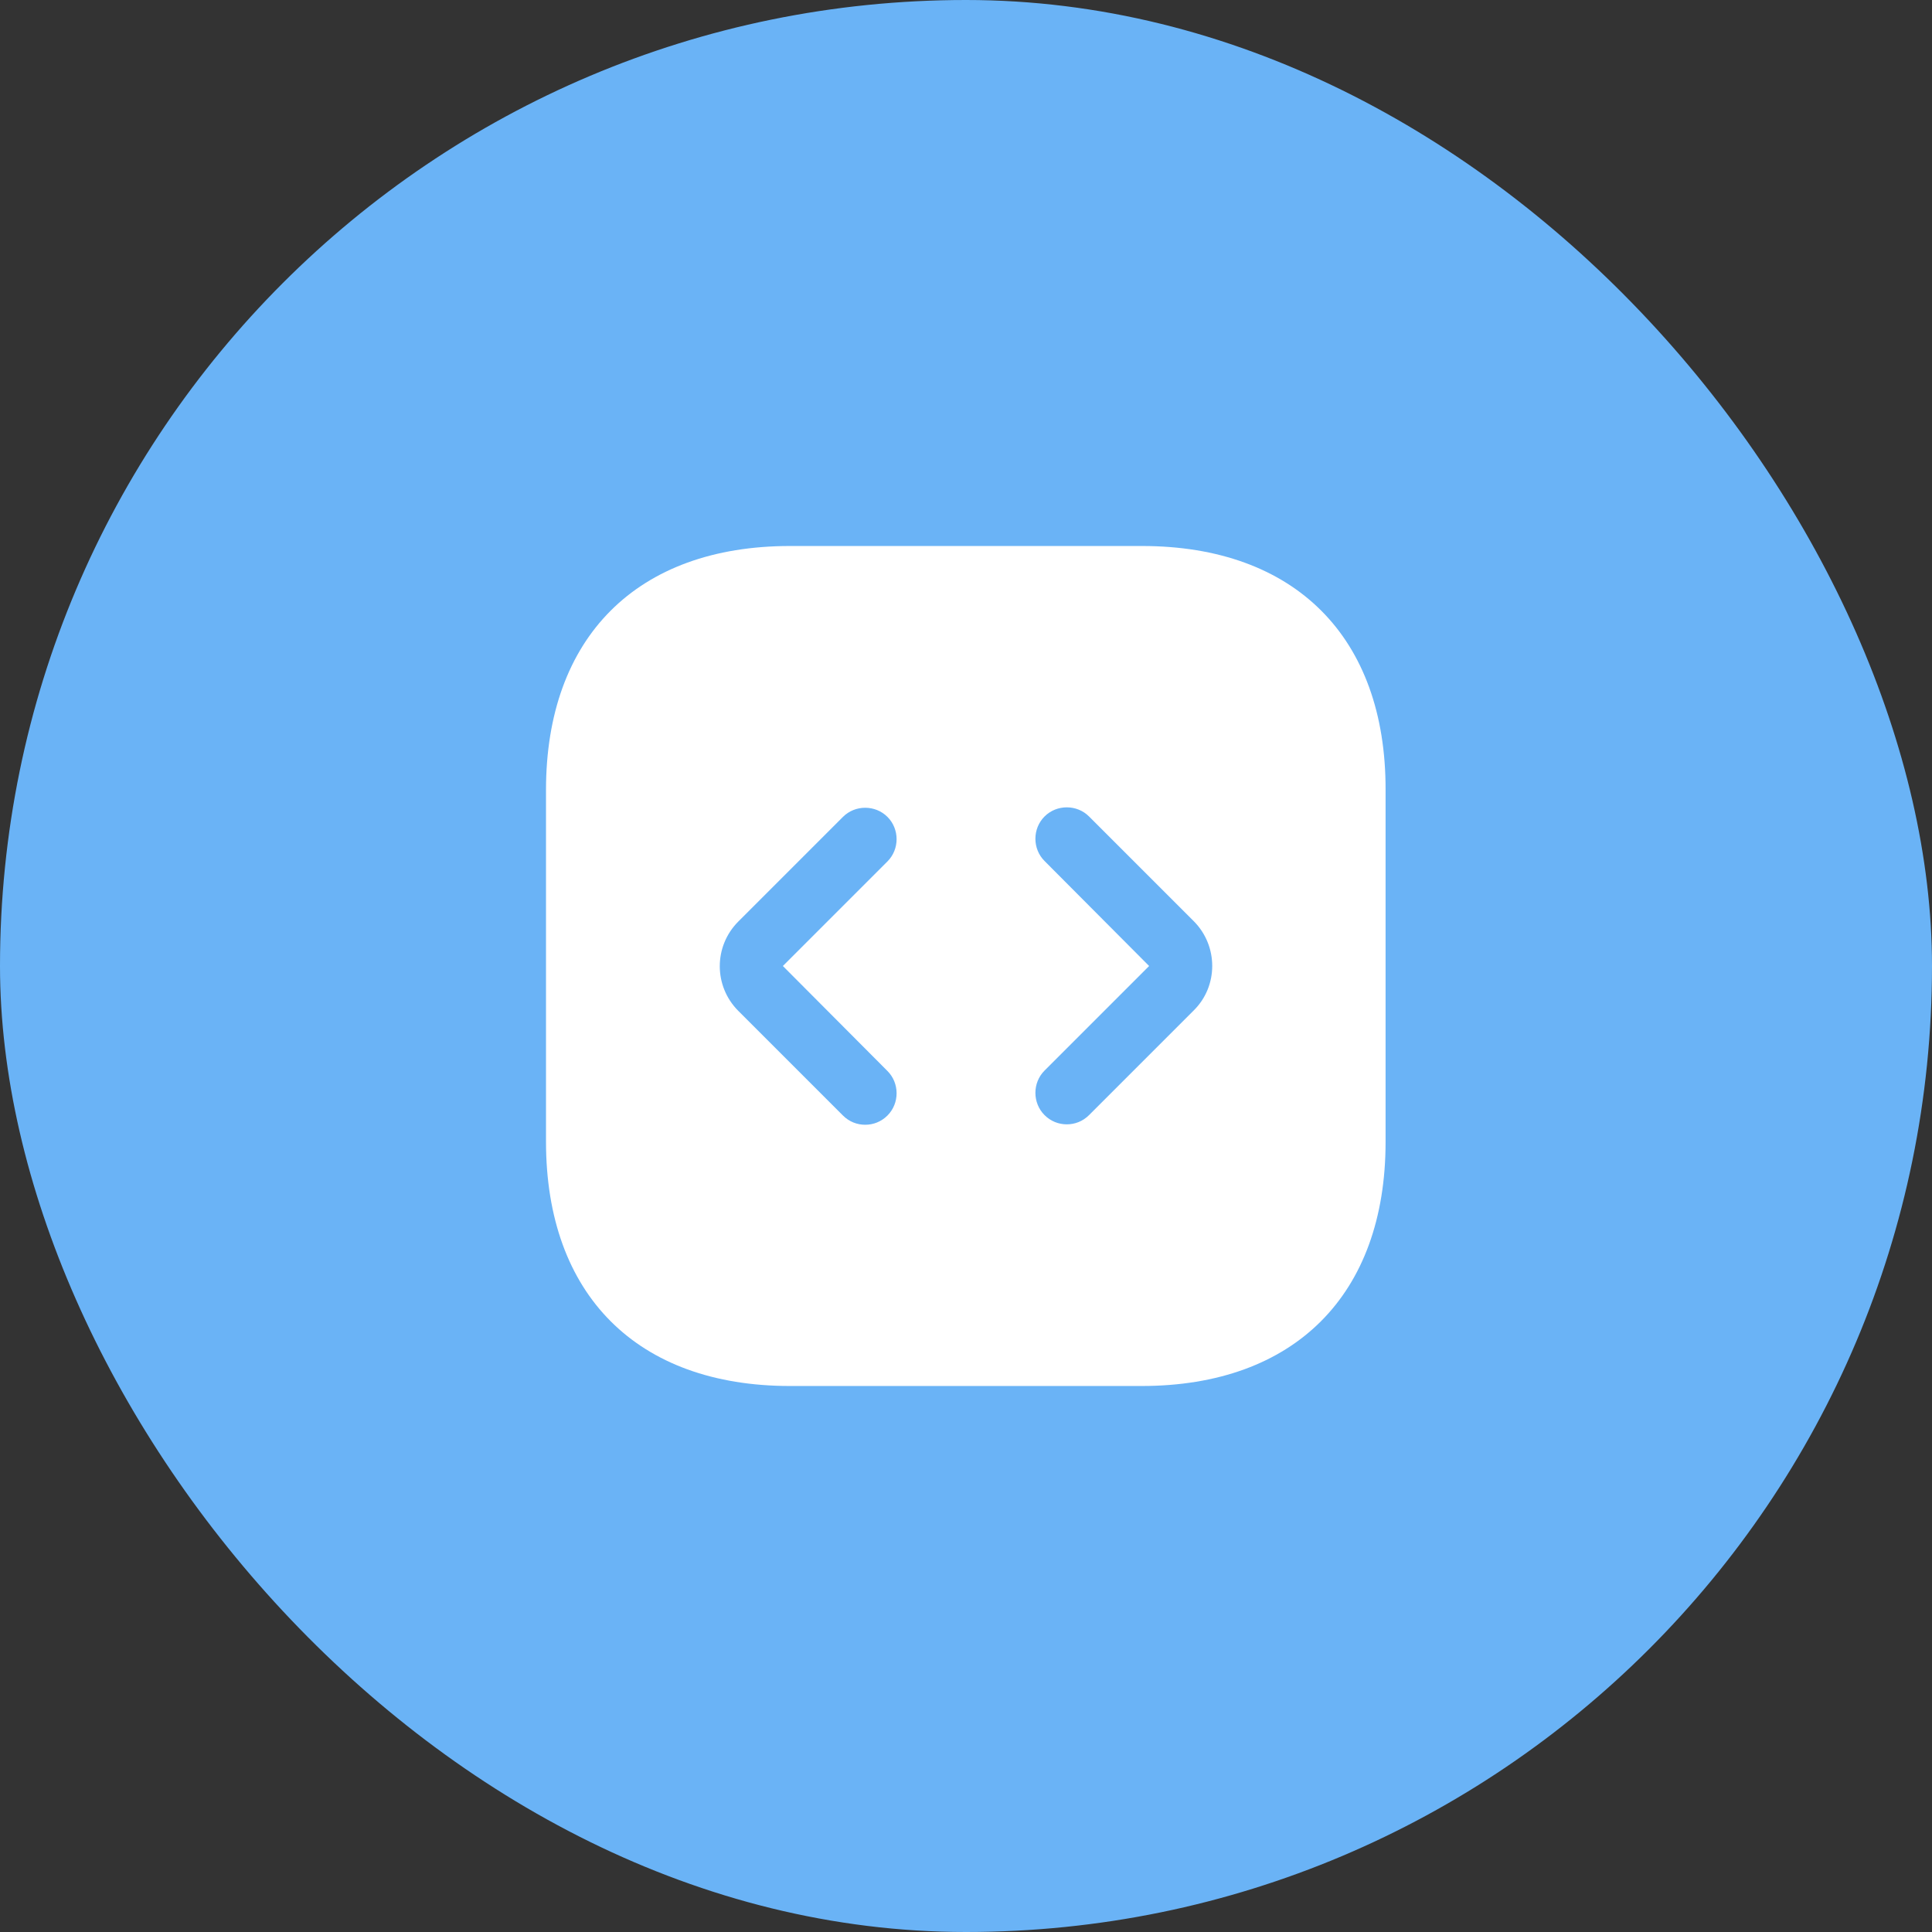
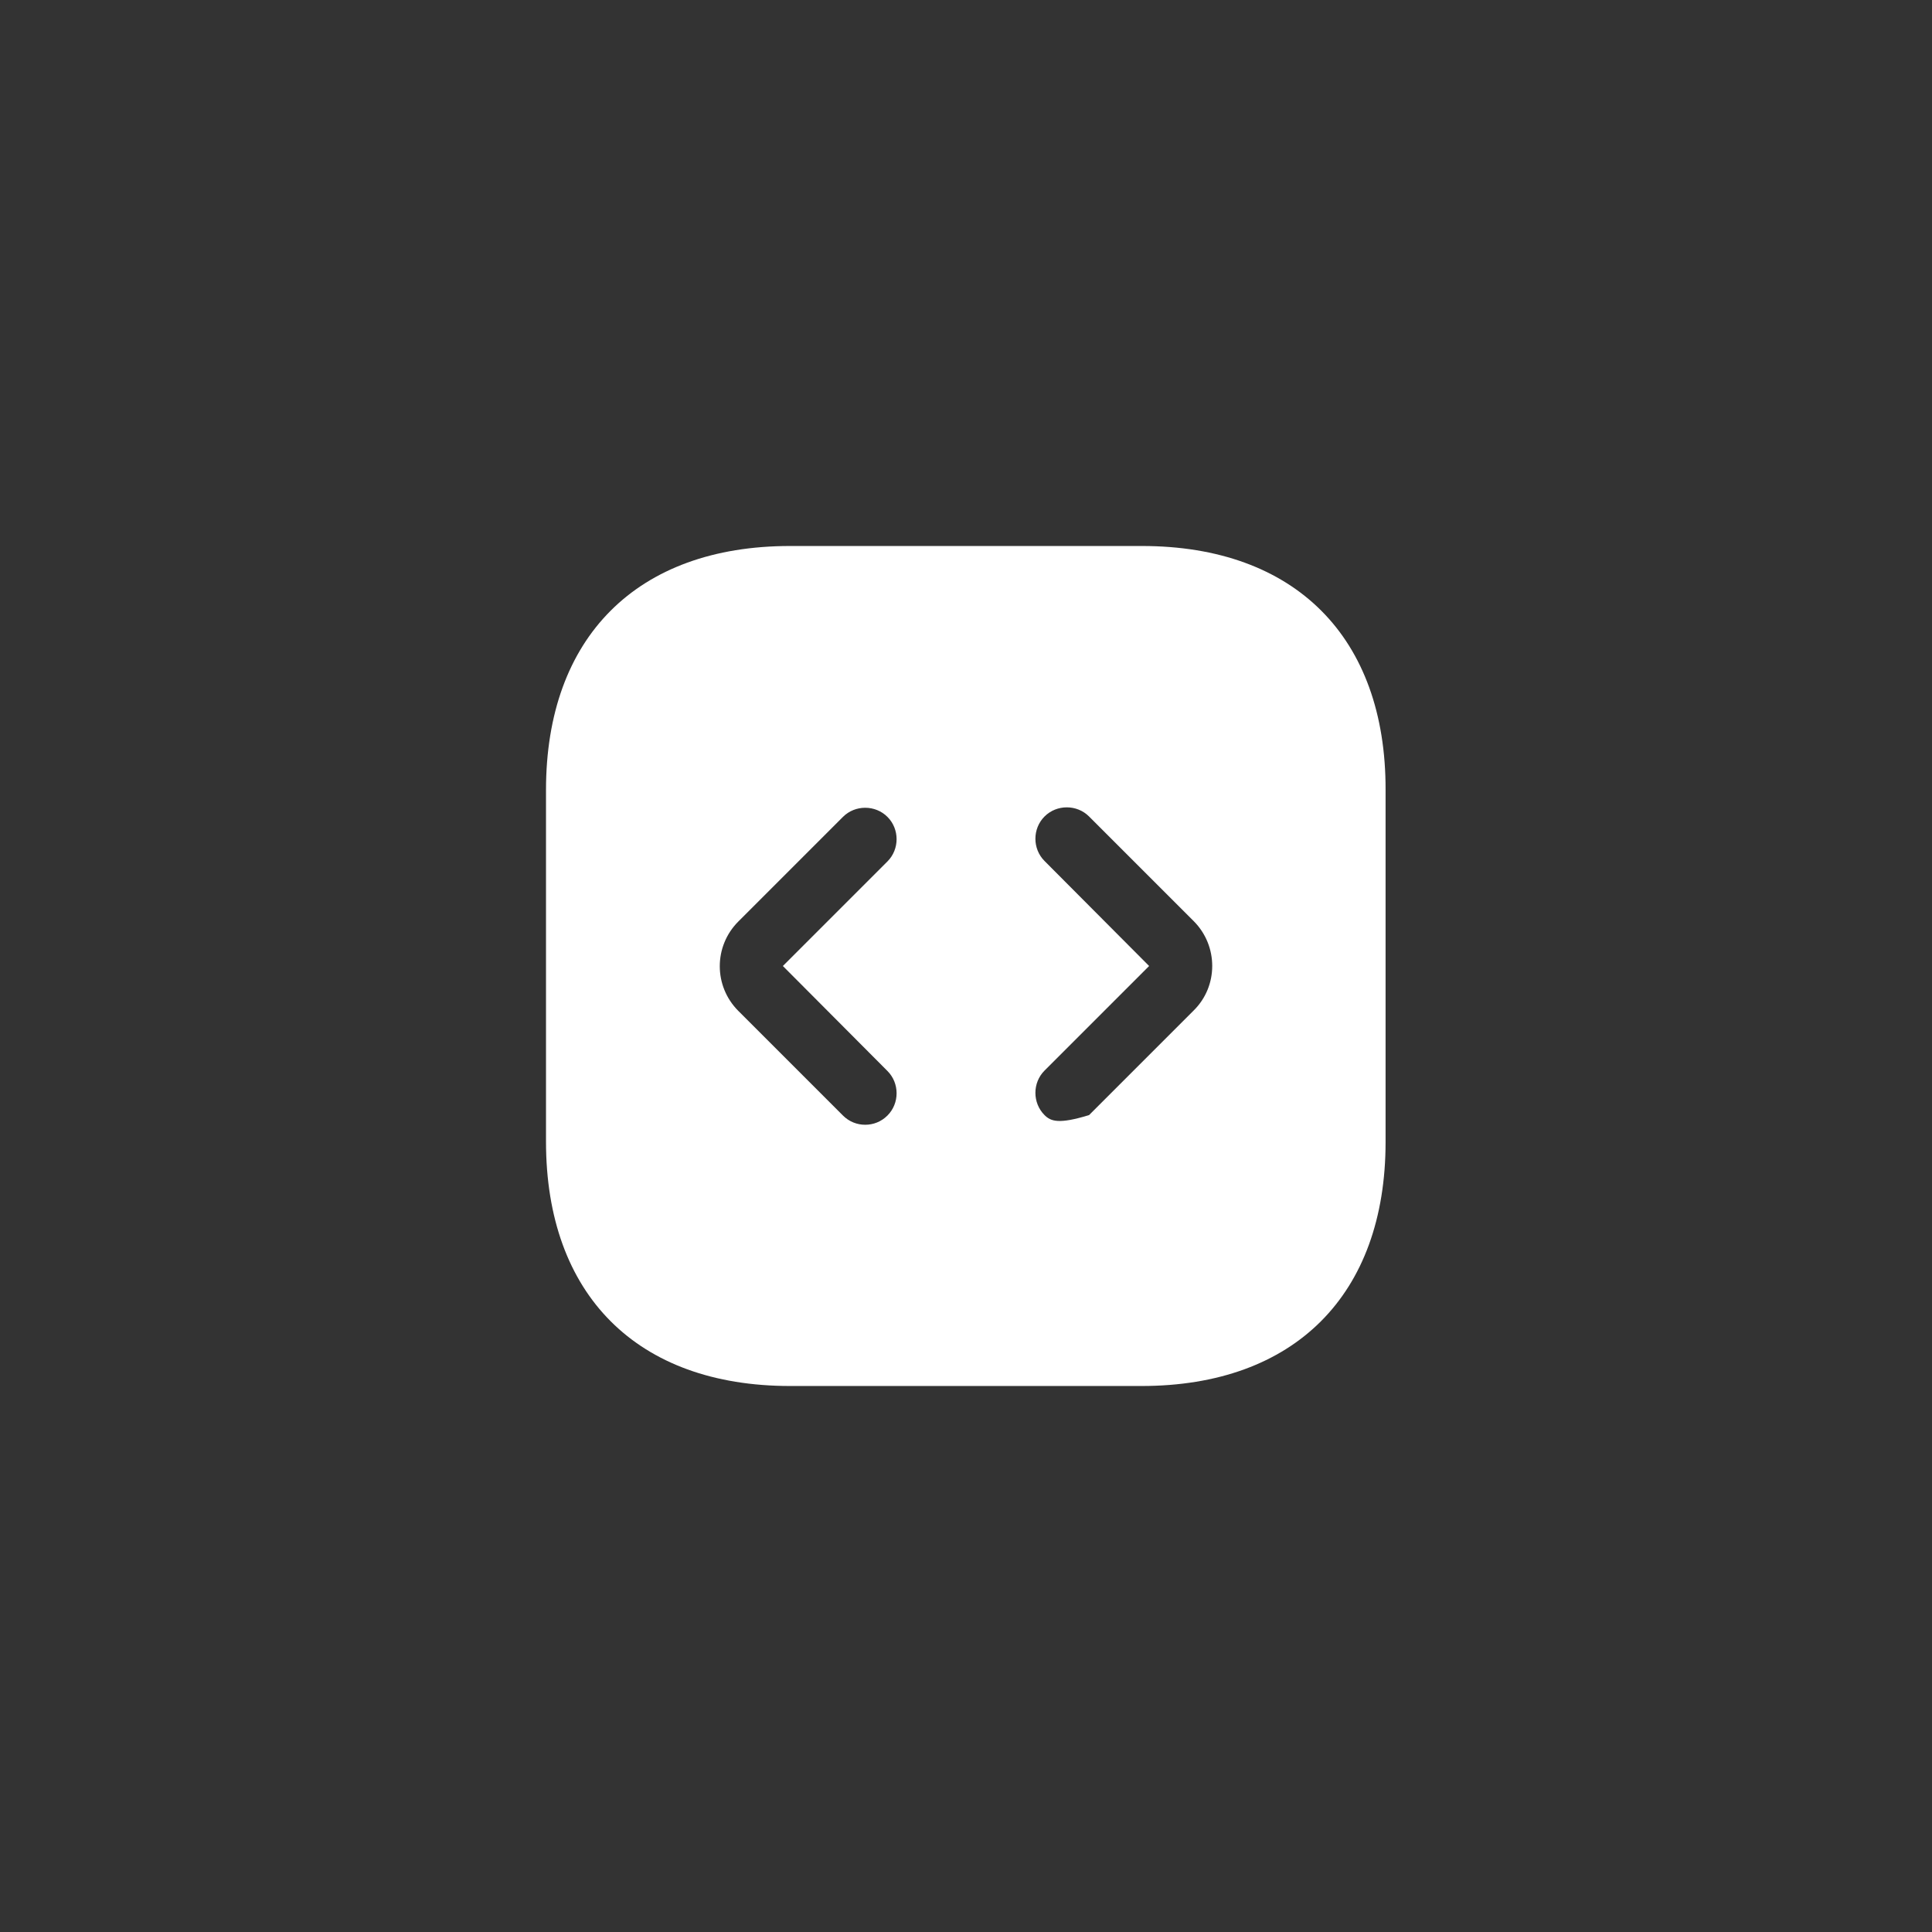
<svg xmlns="http://www.w3.org/2000/svg" width="46" height="46" viewBox="0 0 46 46" fill="none">
  <rect x="0" y="0" width="46" height="46" fill="#333333" stroke="none" />
-   <rect width="46" height="46" rx="23" fill="#6AB3F6" />
-   <path d="M27.19 13H18.81C15.17 13 13 15.17 13 18.81V27.18C13 30.83 15.17 33 18.81 33H27.18C30.82 33 32.99 30.83 32.99 27.19V18.81C33 15.17 30.83 13 27.19 13ZM21.13 25.5C21.42 25.79 21.42 26.27 21.13 26.56C20.98 26.71 20.79 26.78 20.6 26.78C20.41 26.78 20.22 26.71 20.07 26.56L17.58 24.07C16.99 23.48 16.99 22.53 17.58 21.94L20.07 19.45C20.36 19.16 20.84 19.16 21.13 19.45C21.42 19.74 21.42 20.22 21.13 20.51L18.64 23L21.13 25.5ZM28.42 24.06L25.93 26.55C25.78 26.7 25.59 26.77 25.4 26.77C25.21 26.77 25.02 26.7 24.87 26.55C24.58 26.26 24.58 25.78 24.87 25.49L27.36 23L24.87 20.5C24.58 20.21 24.58 19.73 24.87 19.44C25.16 19.15 25.64 19.15 25.93 19.44L28.42 21.93C29.01 22.52 29.01 23.48 28.42 24.06Z" fill="white" />
+   <path d="M27.19 13H18.81C15.17 13 13 15.17 13 18.81V27.18C13 30.83 15.17 33 18.81 33H27.18C30.82 33 32.99 30.83 32.99 27.19V18.81C33 15.17 30.83 13 27.19 13ZM21.13 25.5C21.42 25.79 21.42 26.27 21.13 26.56C20.98 26.71 20.79 26.78 20.6 26.78C20.41 26.78 20.22 26.71 20.07 26.56L17.58 24.07C16.99 23.48 16.99 22.53 17.58 21.94L20.07 19.45C20.36 19.16 20.84 19.16 21.13 19.45C21.42 19.74 21.42 20.22 21.13 20.51L18.64 23L21.13 25.5ZM28.42 24.06L25.93 26.55C25.21 26.77 25.02 26.7 24.87 26.55C24.58 26.26 24.58 25.78 24.87 25.49L27.36 23L24.87 20.5C24.58 20.21 24.58 19.73 24.87 19.44C25.16 19.15 25.64 19.15 25.93 19.44L28.42 21.93C29.01 22.52 29.01 23.48 28.42 24.06Z" fill="white" />
</svg>